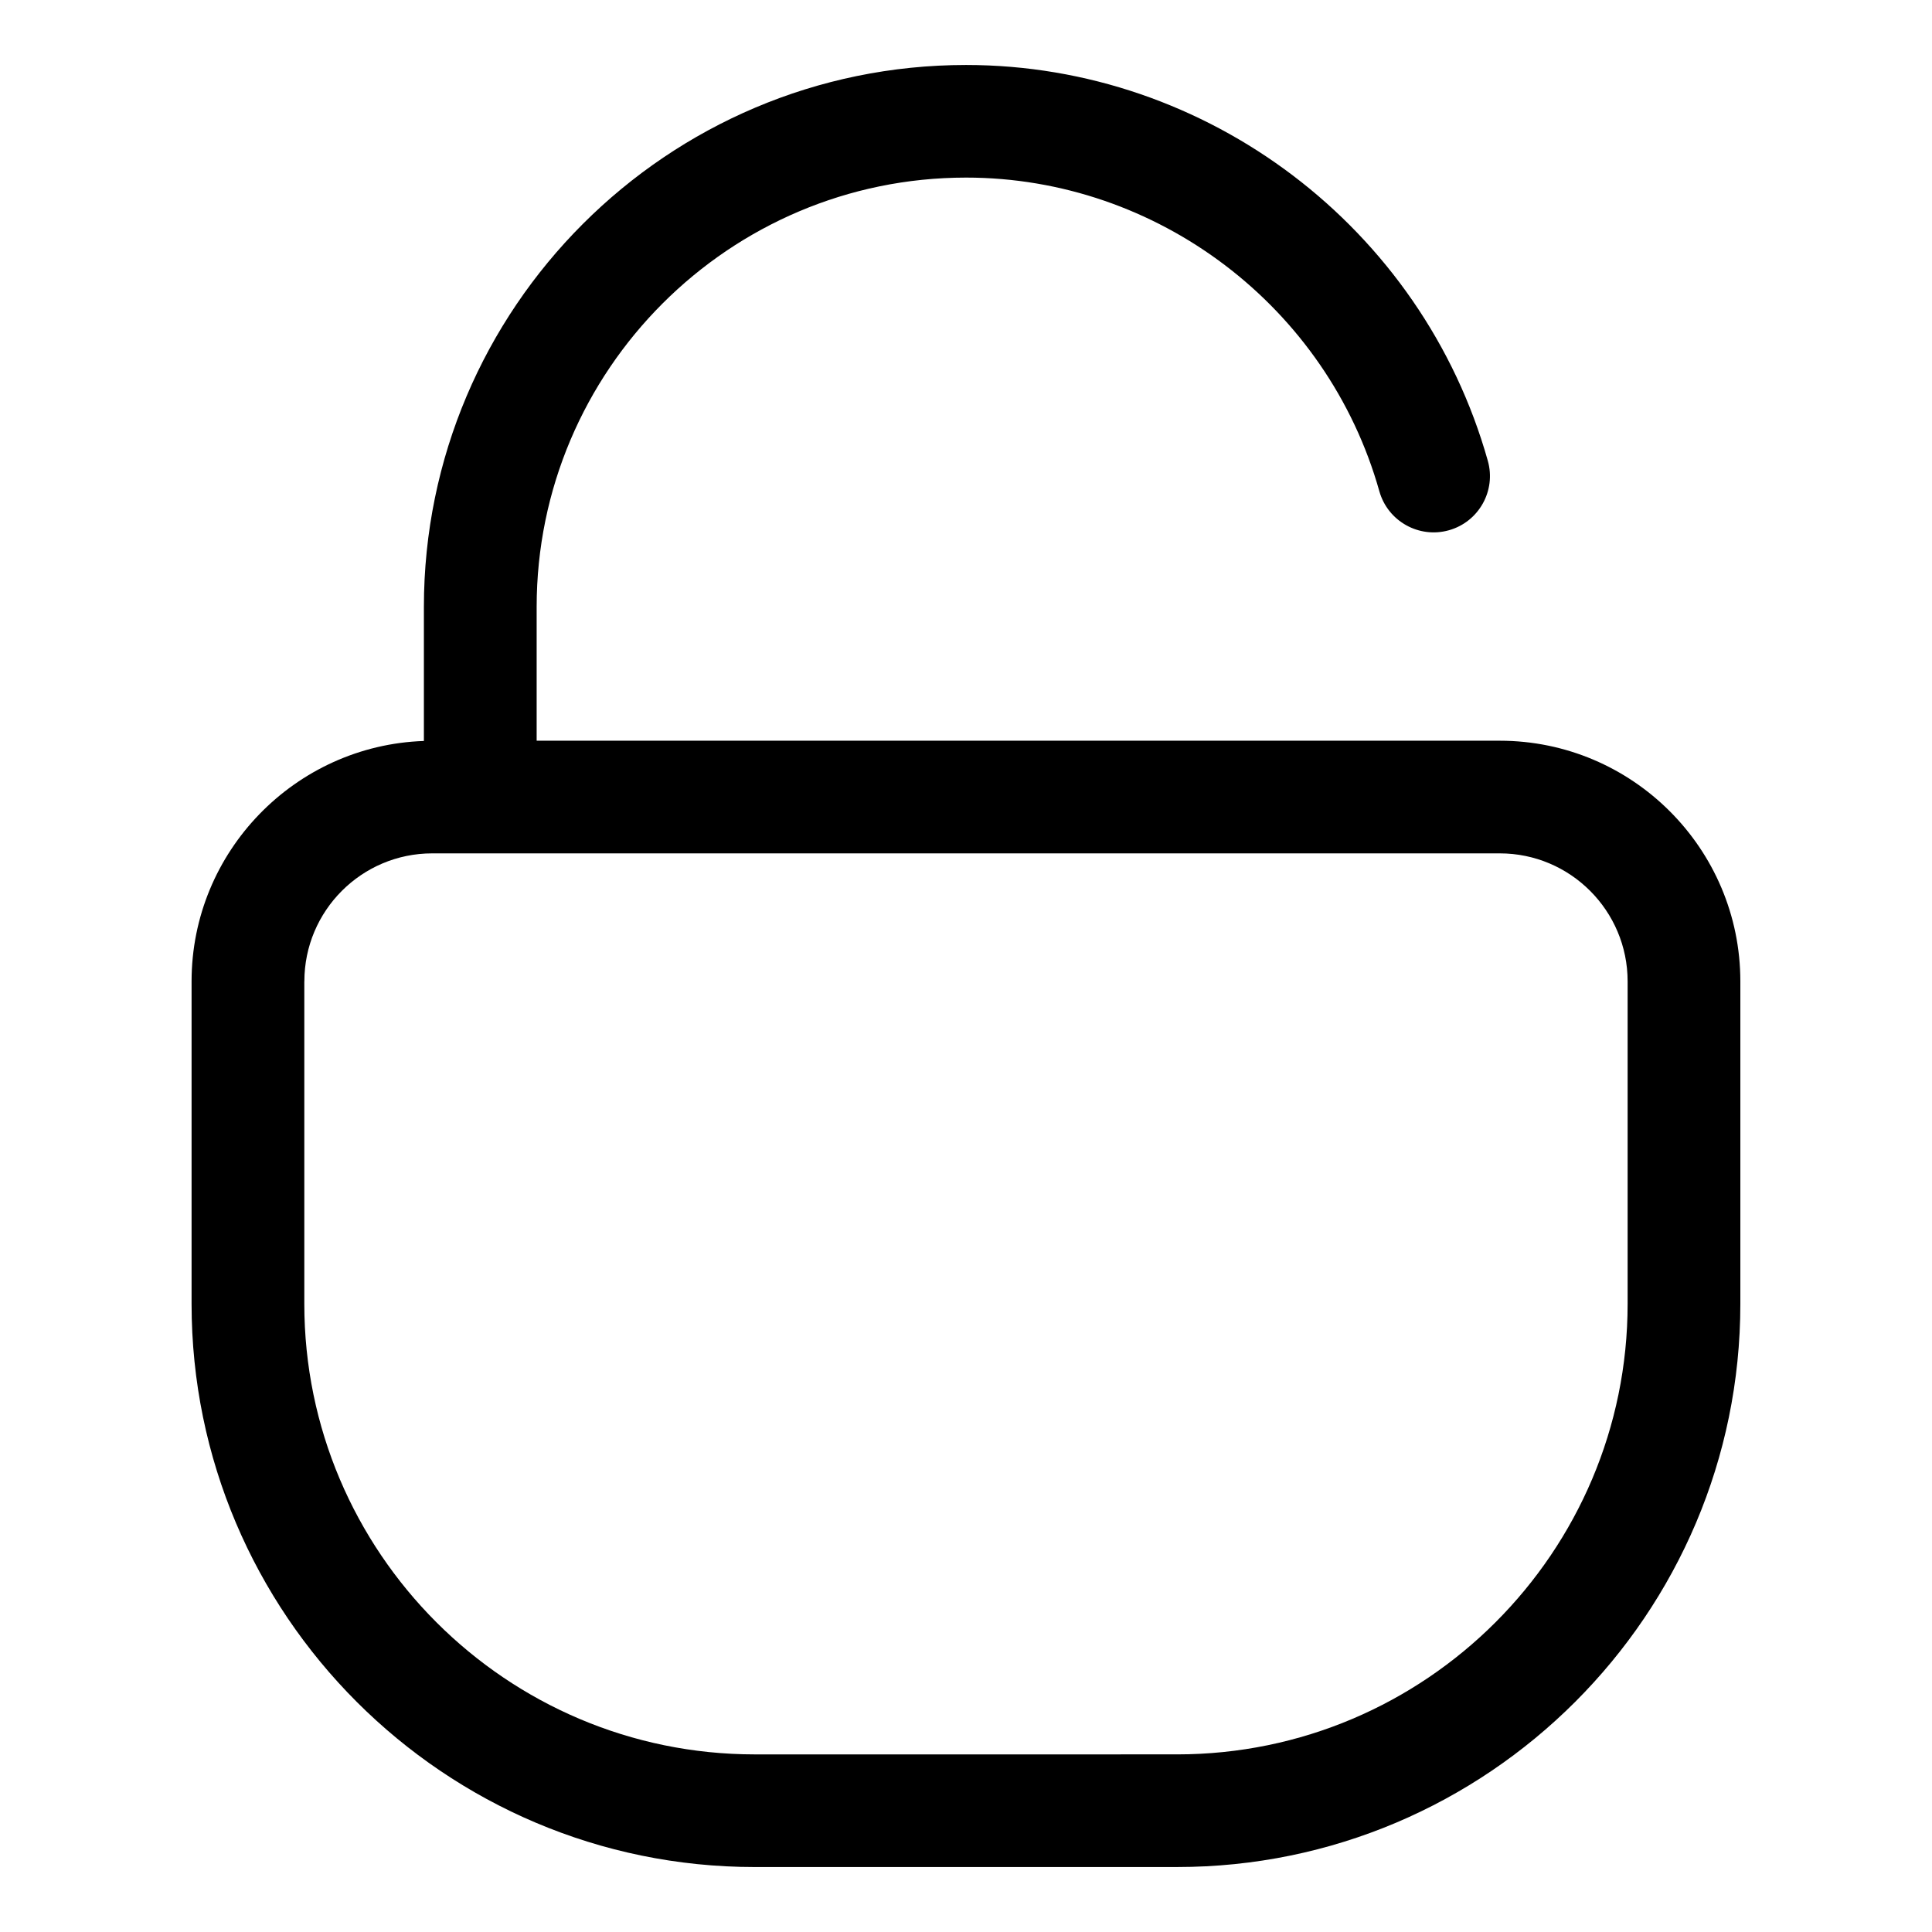
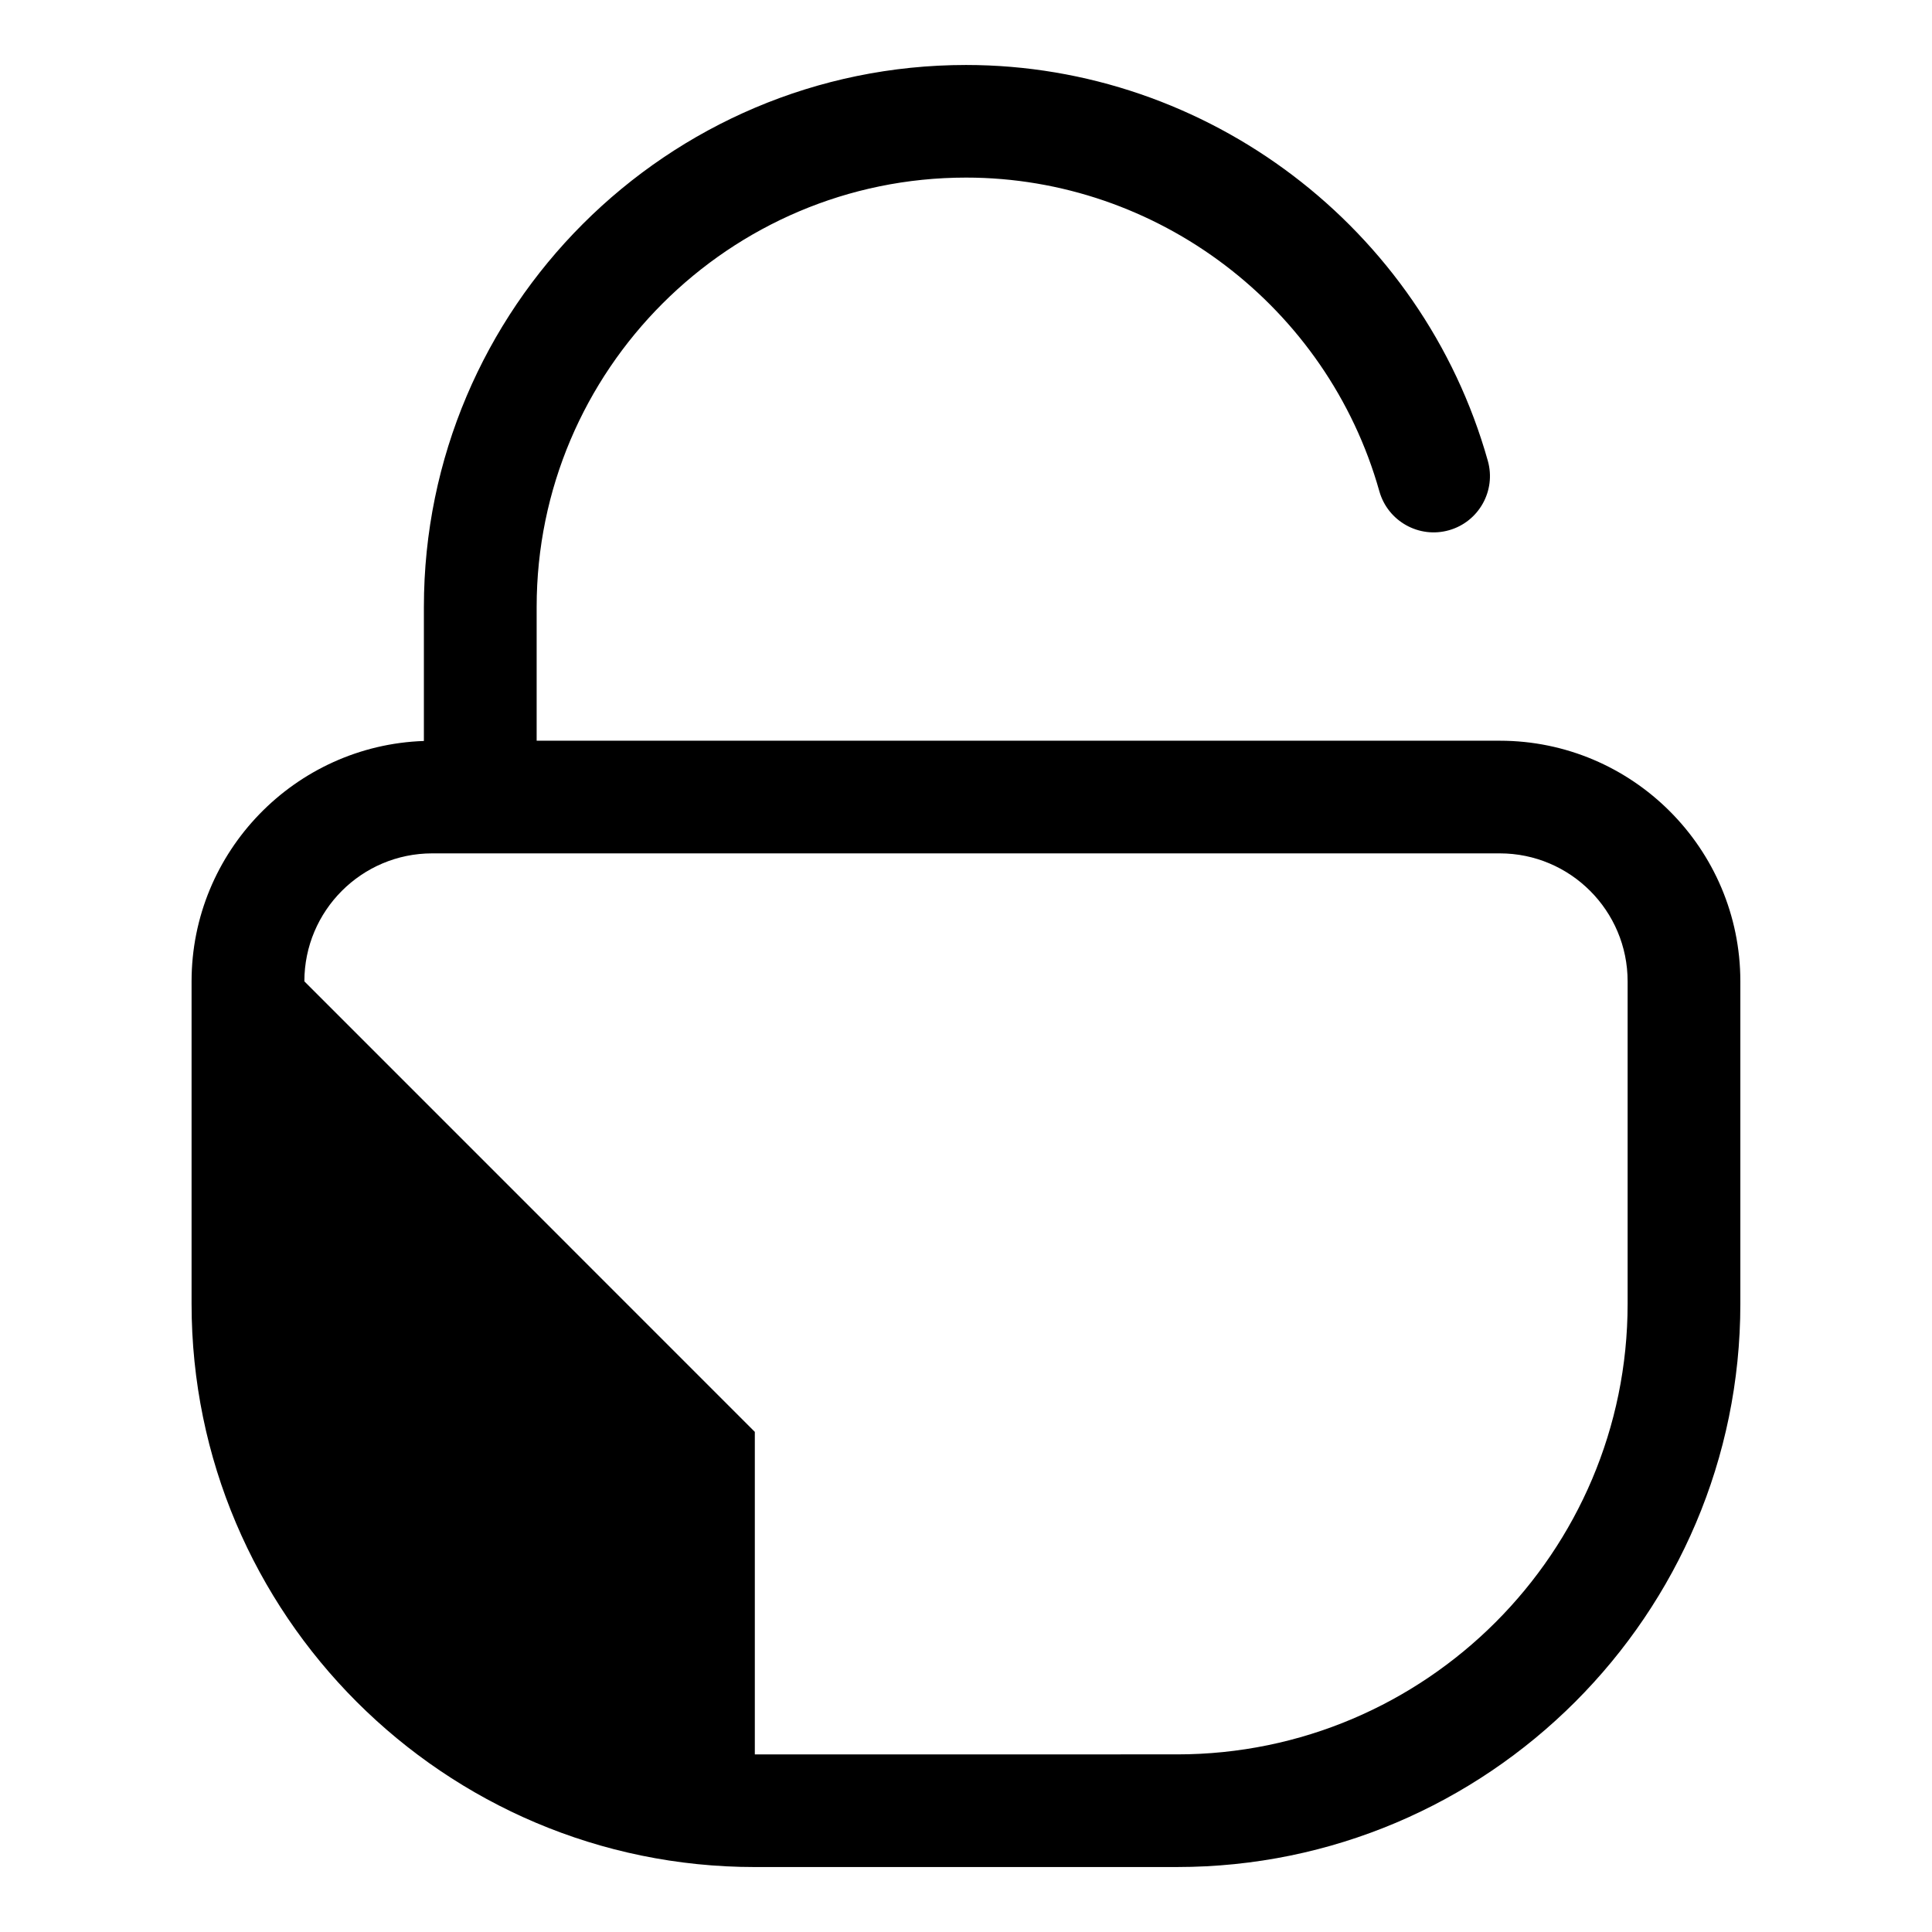
<svg xmlns="http://www.w3.org/2000/svg" fill="#000000" width="800px" height="800px" version="1.1" viewBox="144 144 512 512">
-   <path d="m224.66 404.07c0-18.711 15.184-33.918 33.883-33.918h282.91c18.703 0 33.883 15.215 33.883 33.918v85.469c0 65.832-53.555 119.39-119.39 119.39l-111.91 0.004c-65.832 0-119.39-53.562-119.39-119.39v-85.473zm119.38 234.71h111.9c82.289 0 149.27-66.949 149.27-149.24v-85.473c0-35.168-28.602-63.77-63.762-63.77h-255.23v-35.445c0-62.746 51.047-113.79 113.8-113.79 50.695 0 95.754 34.188 109.53 83.145 2.246 7.934 10.516 12.555 18.441 10.312 7.918-2.234 12.543-10.48 10.297-18.41-17.383-61.762-74.281-104.89-138.27-104.89-79.207 0-143.68 64.434-143.68 143.64v35.504c-34.102 1.164-61.566 29.285-61.566 63.711v85.469c0.004 82.293 66.977 149.24 149.27 149.24z" fill-rule="evenodd" />
+   <path d="m224.66 404.07c0-18.711 15.184-33.918 33.883-33.918h282.91c18.703 0 33.883 15.215 33.883 33.918v85.469c0 65.832-53.555 119.39-119.39 119.39l-111.91 0.004v-85.473zm119.38 234.71h111.9c82.289 0 149.27-66.949 149.27-149.24v-85.473c0-35.168-28.602-63.77-63.762-63.77h-255.23v-35.445c0-62.746 51.047-113.79 113.8-113.79 50.695 0 95.754 34.188 109.53 83.145 2.246 7.934 10.516 12.555 18.441 10.312 7.918-2.234 12.543-10.48 10.297-18.41-17.383-61.762-74.281-104.89-138.27-104.89-79.207 0-143.68 64.434-143.68 143.64v35.504c-34.102 1.164-61.566 29.285-61.566 63.711v85.469c0.004 82.293 66.977 149.24 149.27 149.24z" fill-rule="evenodd" />
</svg>